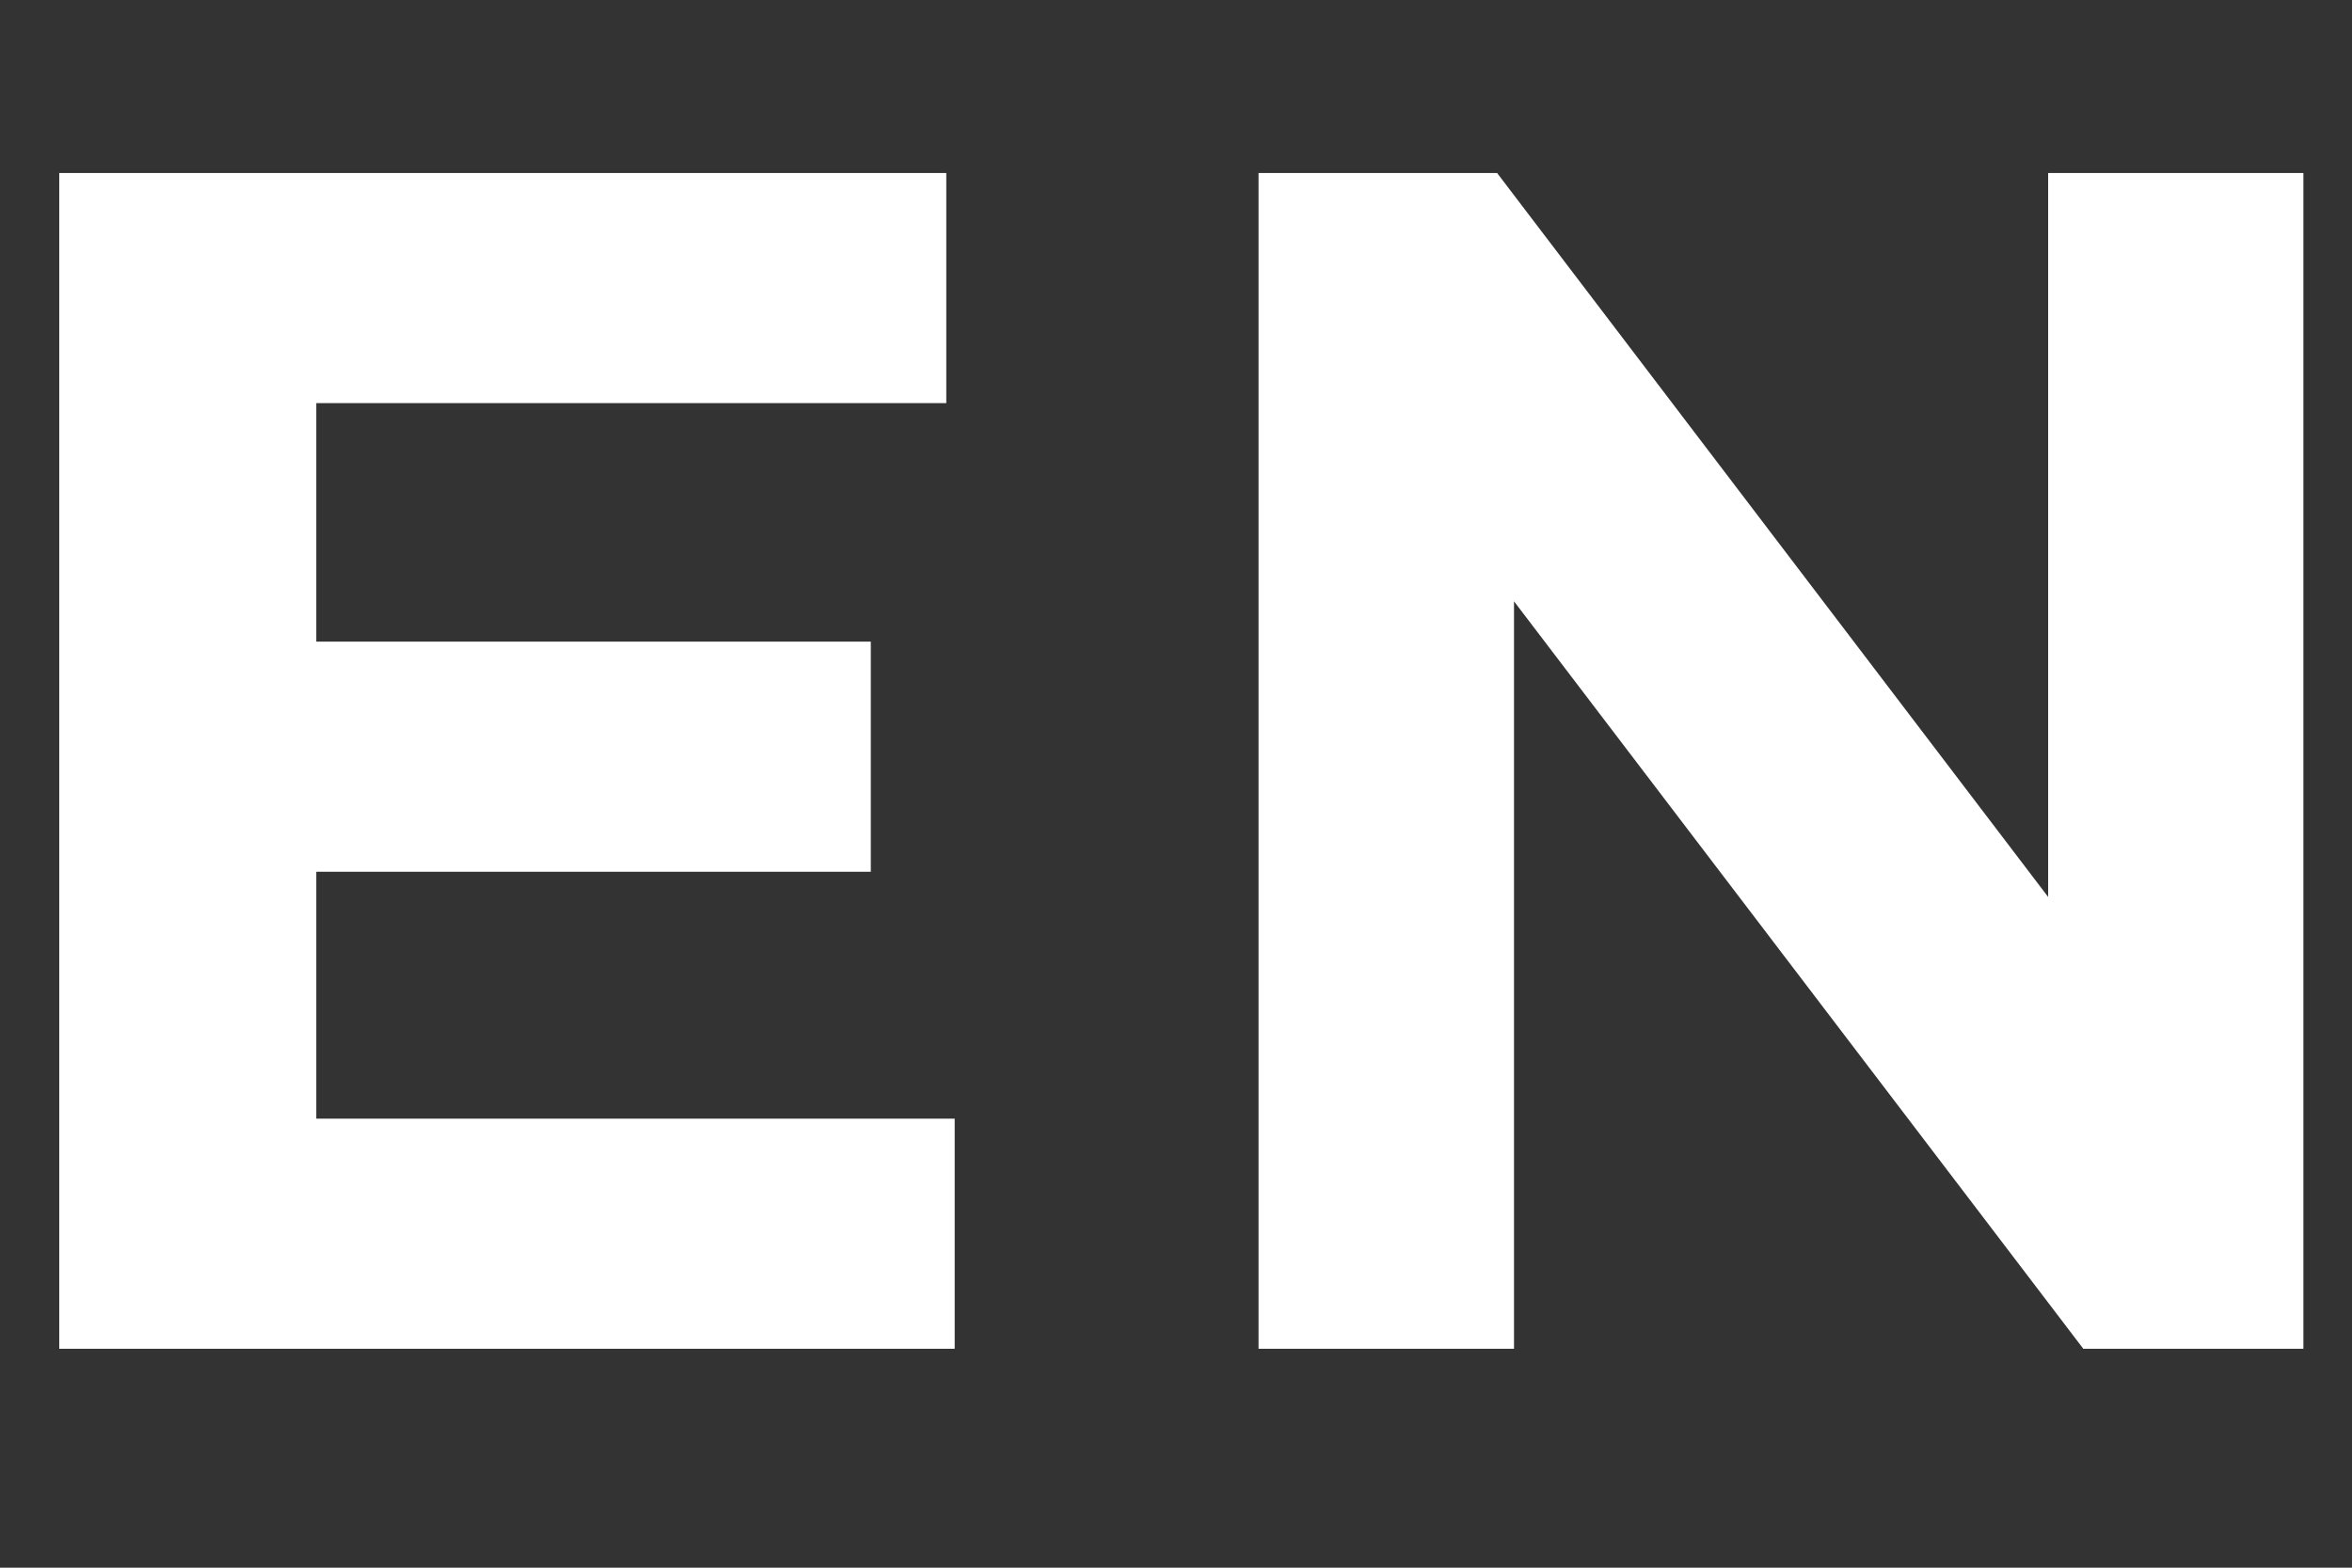
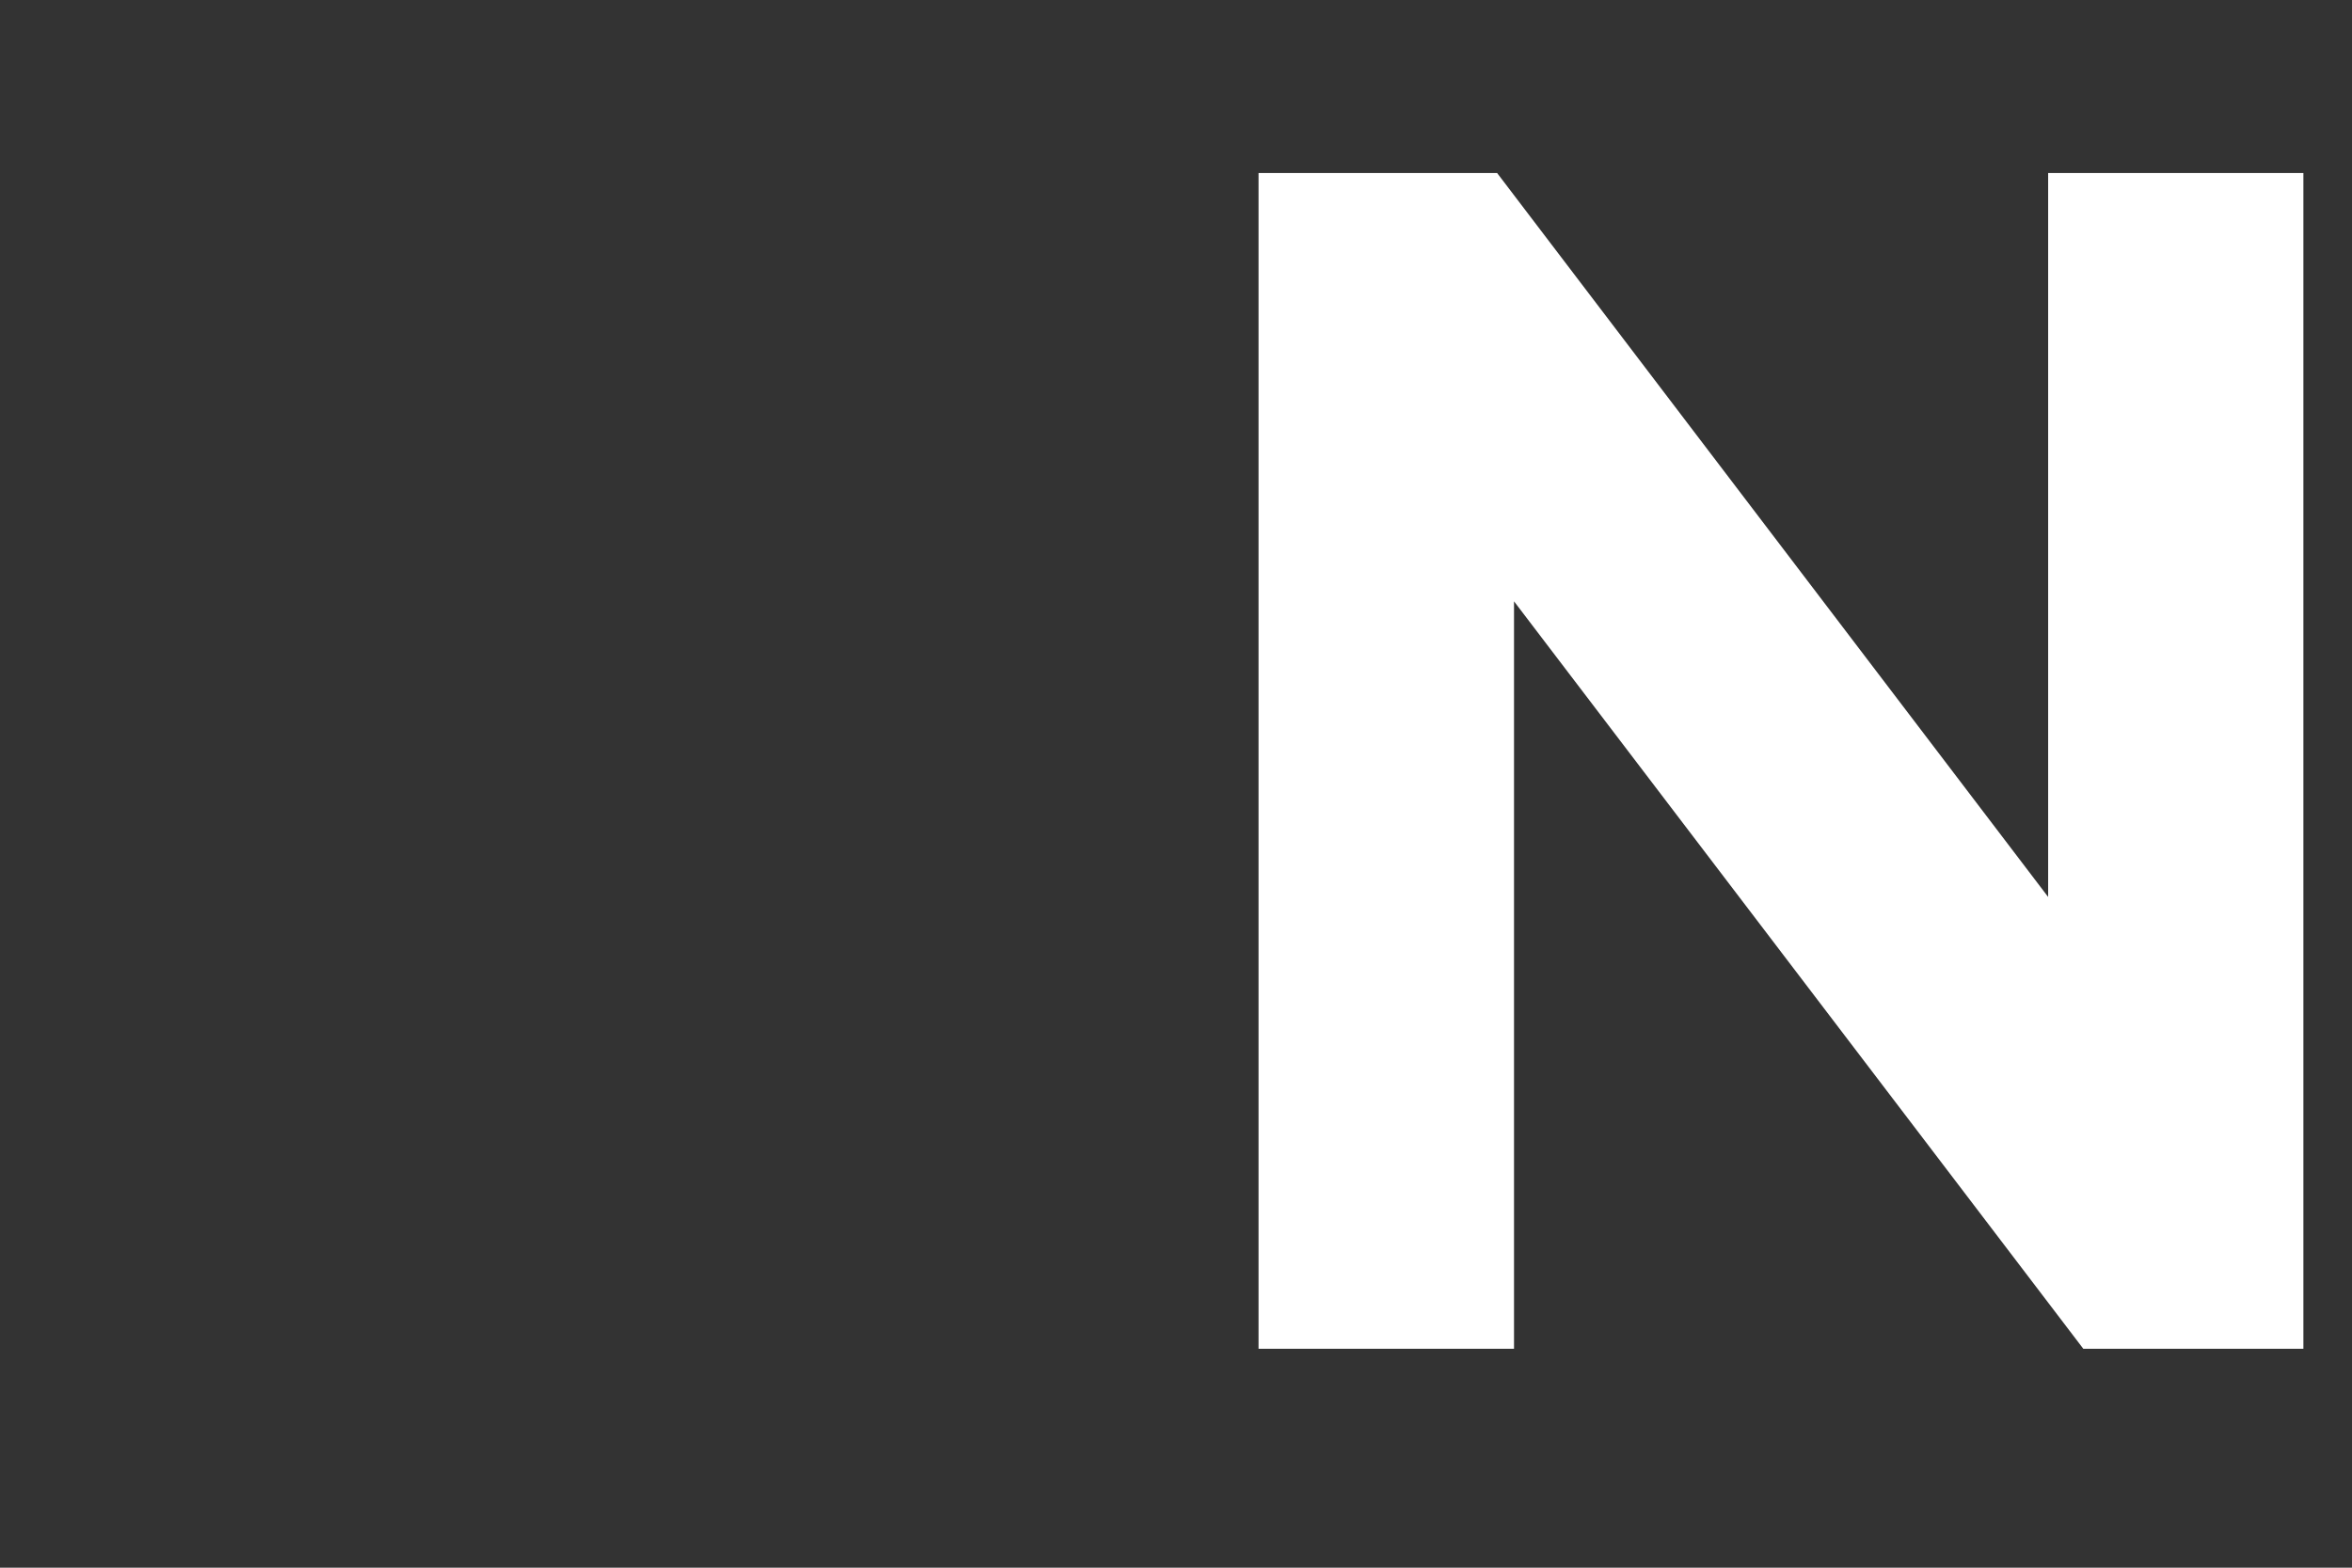
<svg xmlns="http://www.w3.org/2000/svg" version="1.1" x="0px" y="0px" width="21px" height="14px" viewBox="0 0 21 14" overflow="visible" enable-background="new 0 0 21 14" xml:space="preserve">
  <rect x="0" y="0" width="21" height="14" fill="#333333" stroke="none" />
  <defs>
</defs>
  <g>
    <g>
-       <path fill="#FFFFFF" d="M0.529,1.545h7.92V3.6H2.824v2.13h4.951v2.055H2.824V9.99h5.7v2.055H0.529V1.545z" />
      <path fill="#FFFFFF" d="M11.236,1.545h2.131l4.92,6.465V1.545h2.279v10.5h-1.965L13.518,5.37v6.675h-2.281V1.545z" />
-       <path fill="#FFFFFF" d="M33.451,0.075h1.936l-6.645,13.89h-1.936L33.451,0.075z" />
-       <path fill="#FFFFFF" d="M40.787,10.62L42.242,9c0.6,0.66,1.185,1.05,1.92,1.05c0.869,0,1.409-0.525,1.409-1.74V1.545h2.37v6.87    c0,1.245-0.359,2.175-0.99,2.805c-0.645,0.645-1.59,0.975-2.729,0.975C42.586,12.195,41.507,11.475,40.787,10.62z" />
-       <path fill="#FFFFFF" d="M50.945,1.545h4.291c2.504,0,4.02,1.485,4.02,3.63v0.03c0,2.43-1.891,3.69-4.245,3.69h-1.755v3.15h-2.311    V1.545z M55.086,6.84c1.154,0,1.83-0.69,1.83-1.59V5.22c0-1.035-0.721-1.59-1.875-1.59h-1.785v3.21H55.086z" />
    </g>
  </g>
-   <rect id="_x3C_スライス_x3E__41_" fill="none" width="21" height="14" />
</svg>